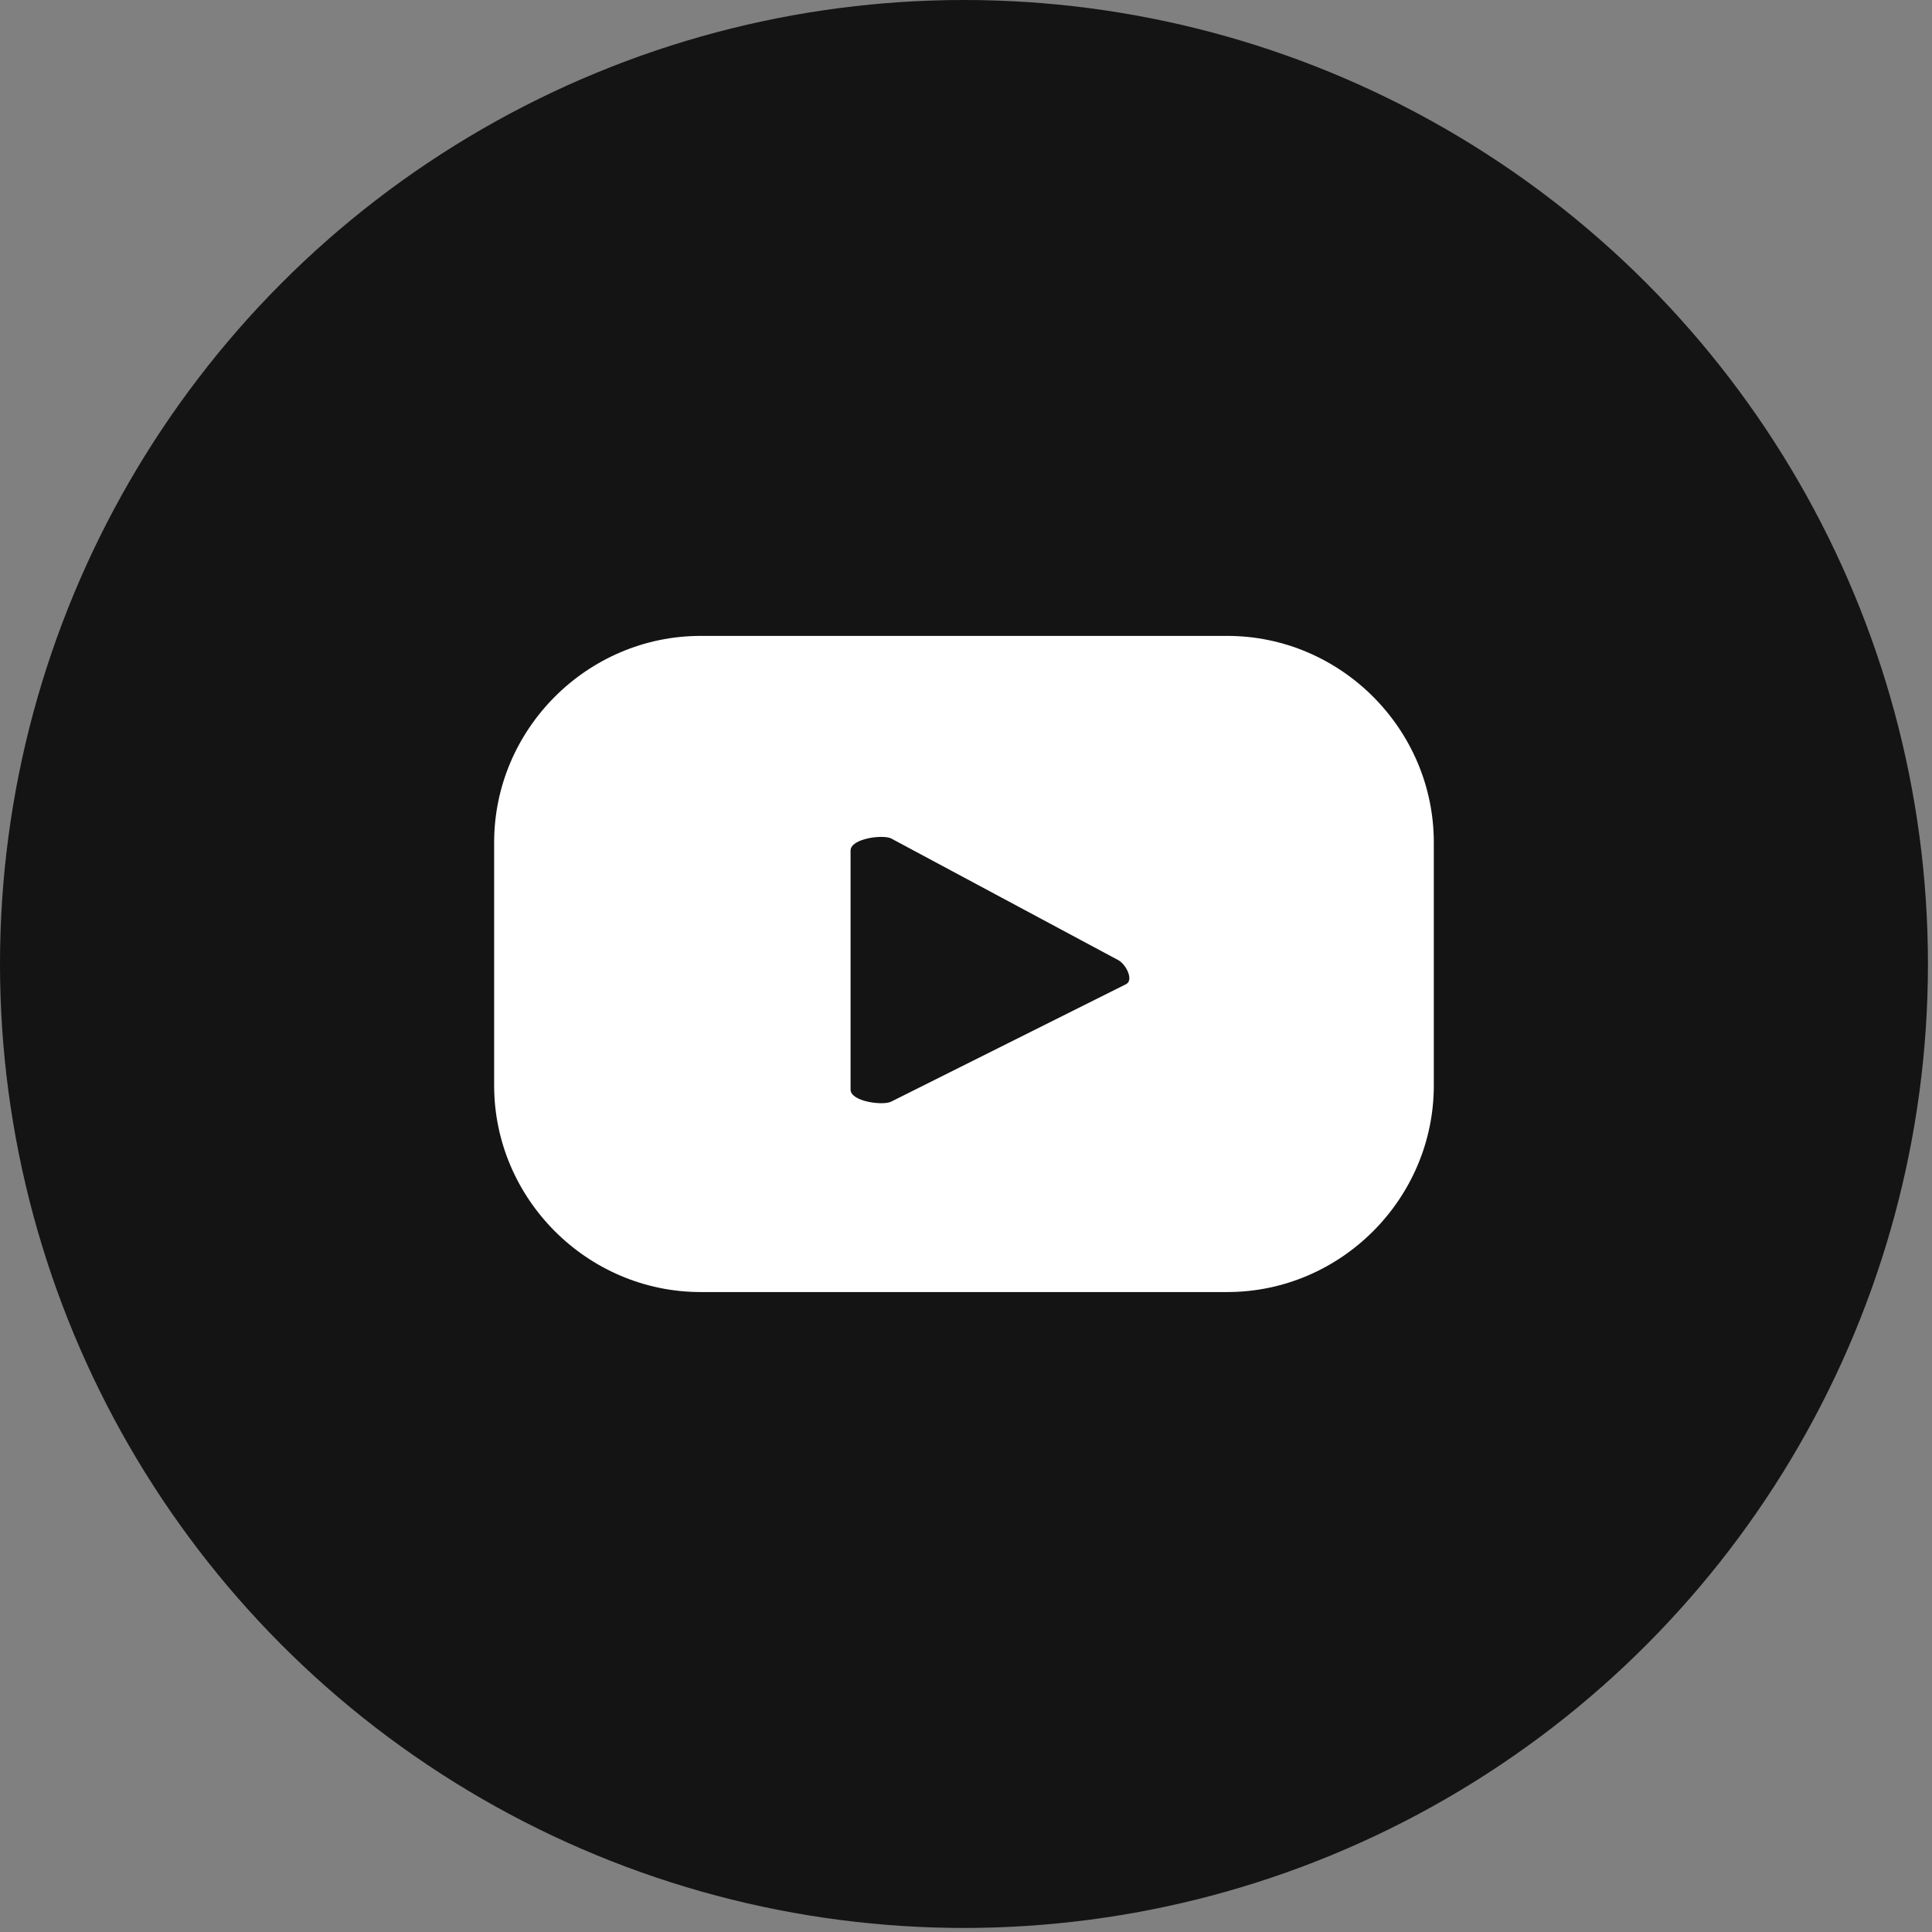
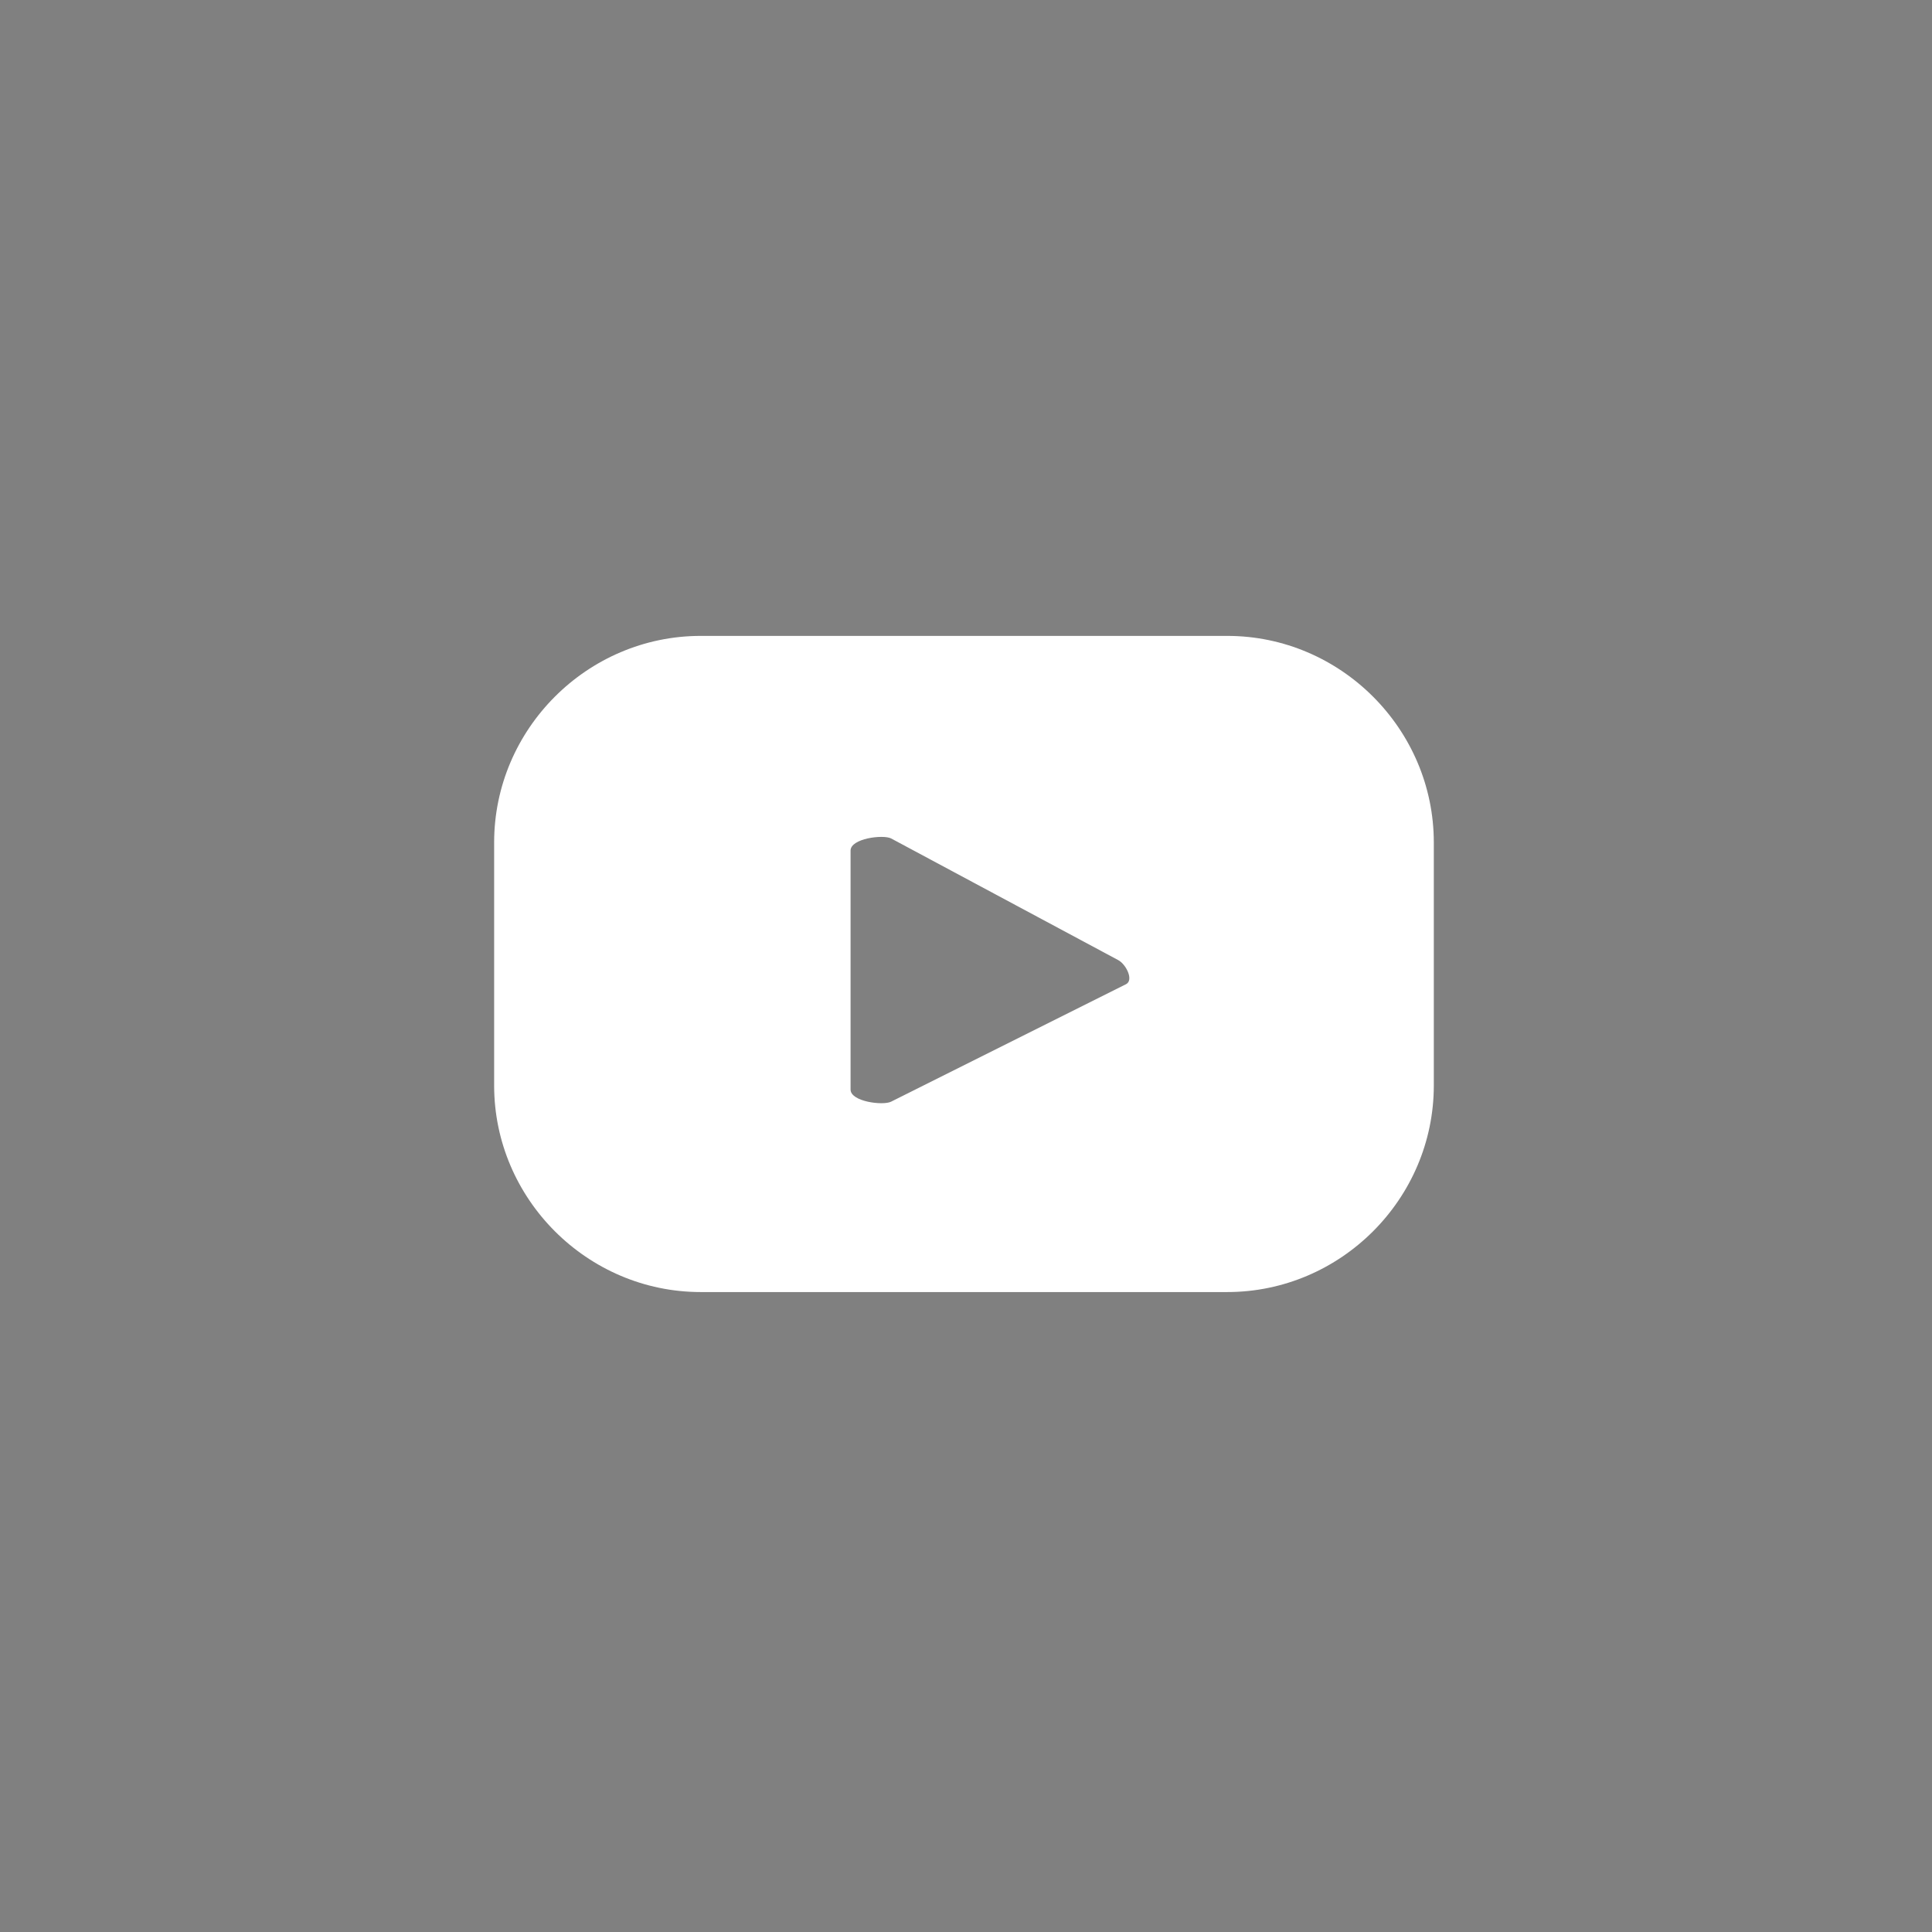
<svg xmlns="http://www.w3.org/2000/svg" version="1.1" id="Livello_1" x="0px" y="0px" viewBox="0 0 47.7 47.7" style="enable-background:new 0 0 47.7 47.7;" xml:space="preserve">
  <rect x="0" y="0" width="47.7" height="47.7" fill="#808080" stroke="none" />
  <style type="text/css">
	.st0{fill:#141415;}
	.st1{fill:#FFFFFF;}
</style>
  <g>
    <g id="Livello_2_00000006695888356301114420000004083921595997227663_">
      <g id="ELEMENTS">
-         <circle class="st0" cx="23.8" cy="23.8" r="23.8" />
        <path class="st1" d="M35.4,20.8c0-2.8-2.3-5.1-5.1-5.1l0,0h-13c-2.8,0-5.1,2.3-5.1,5.1l0,0v6c0,2.8,2.3,5.1,5.1,5.1l0,0h13     c2.8,0,5.1-2.3,5.1-5.1l0,0V20.8z M27.8,24.3L22,27.2c-0.2,0.1-1,0-1-0.3V21c0-0.3,0.8-0.4,1-0.3l5.6,3     C27.8,23.8,28,24.2,27.8,24.3z" />
      </g>
    </g>
  </g>
</svg>